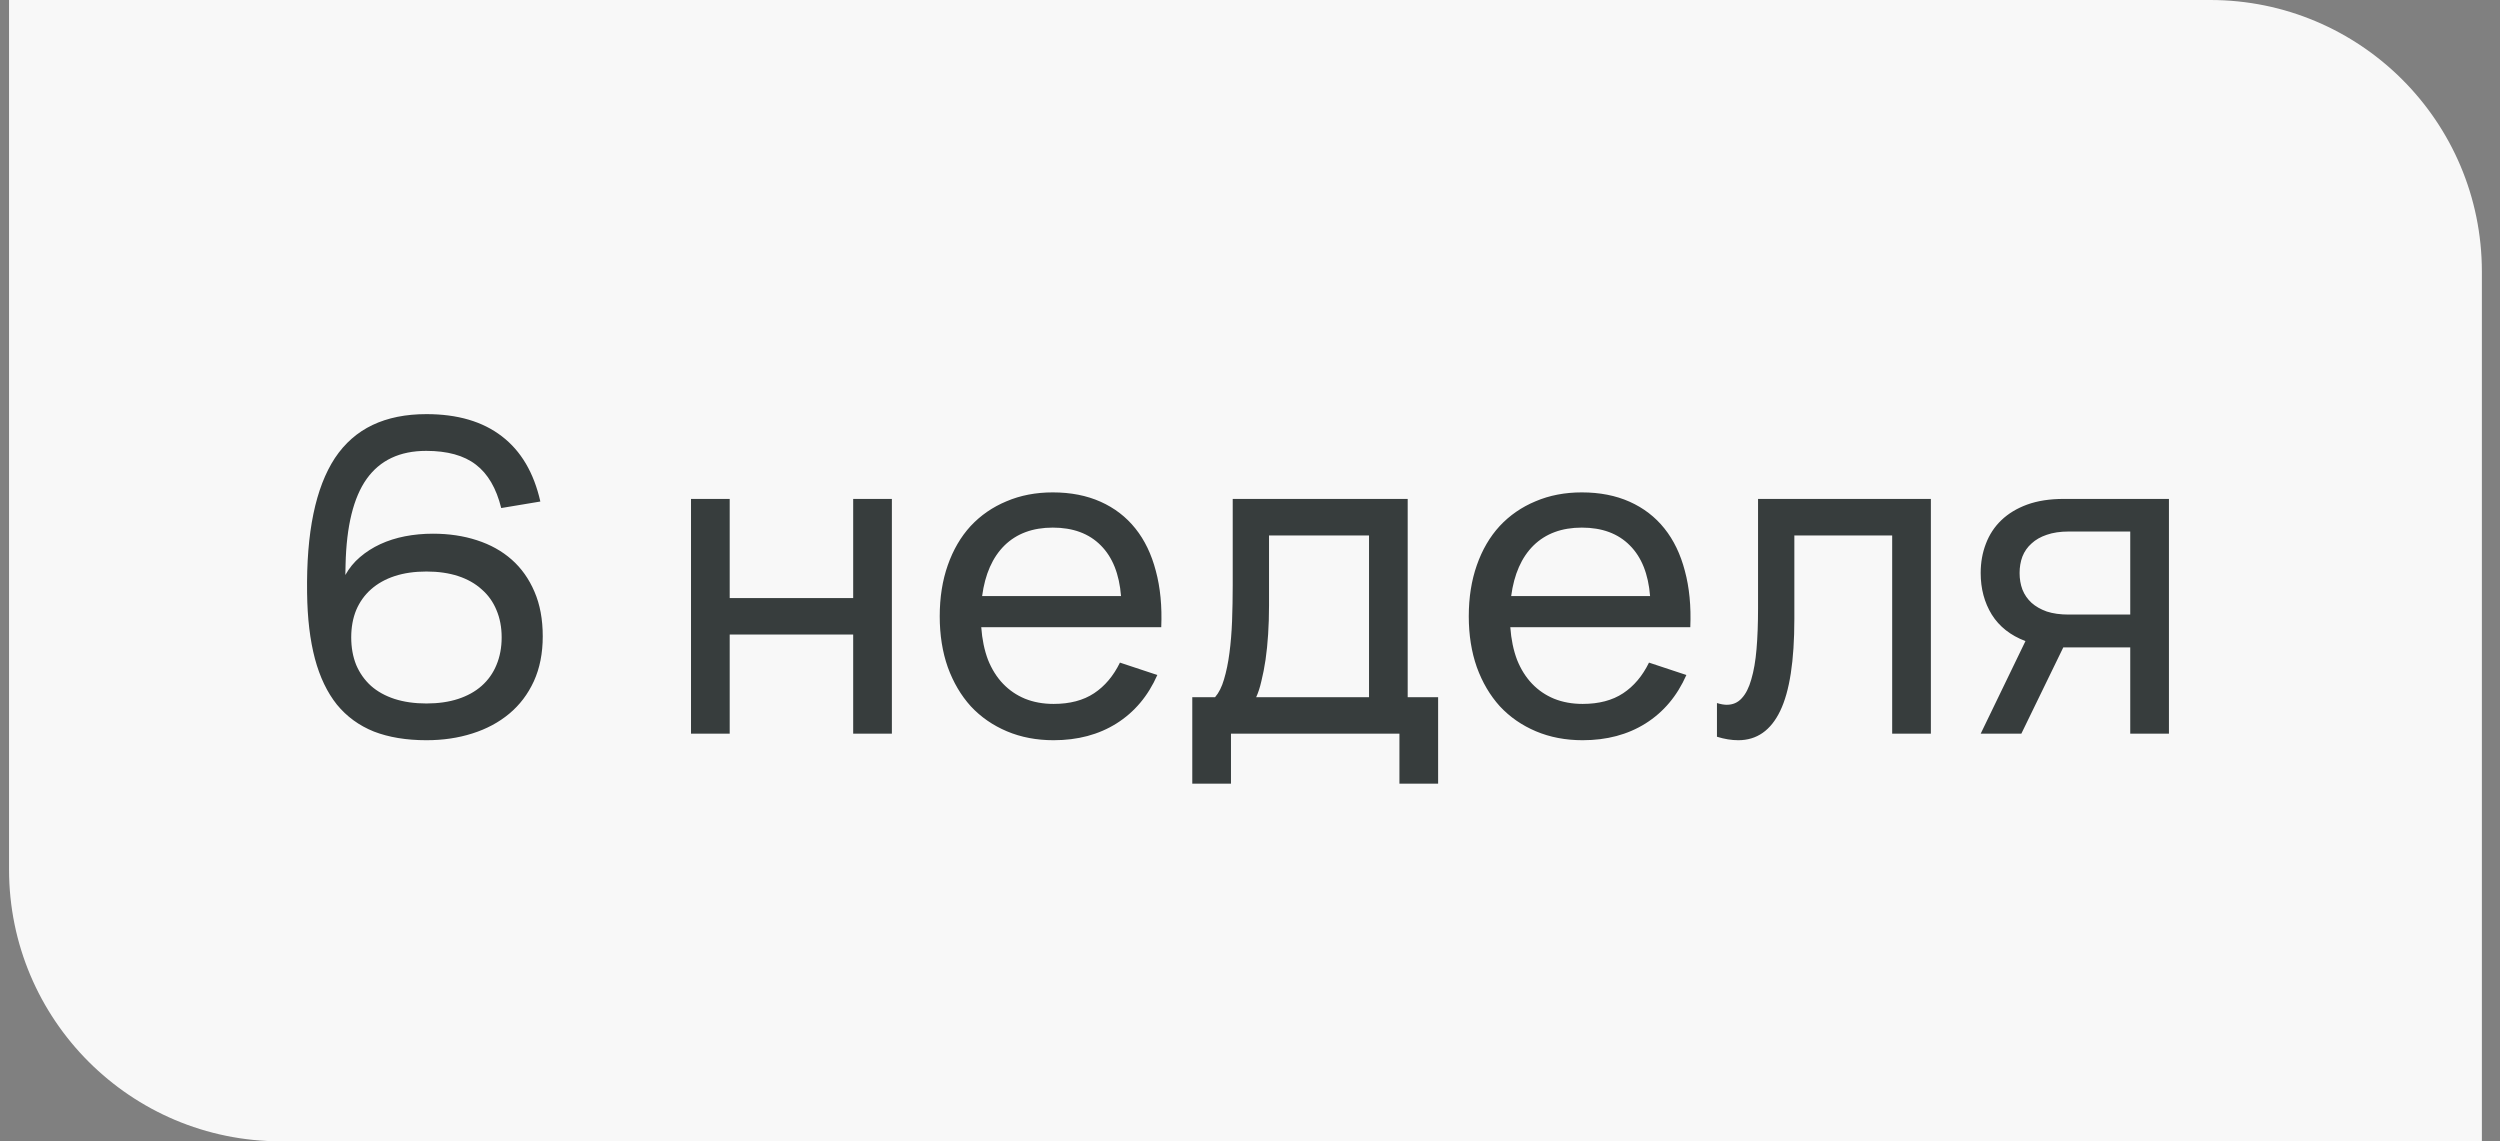
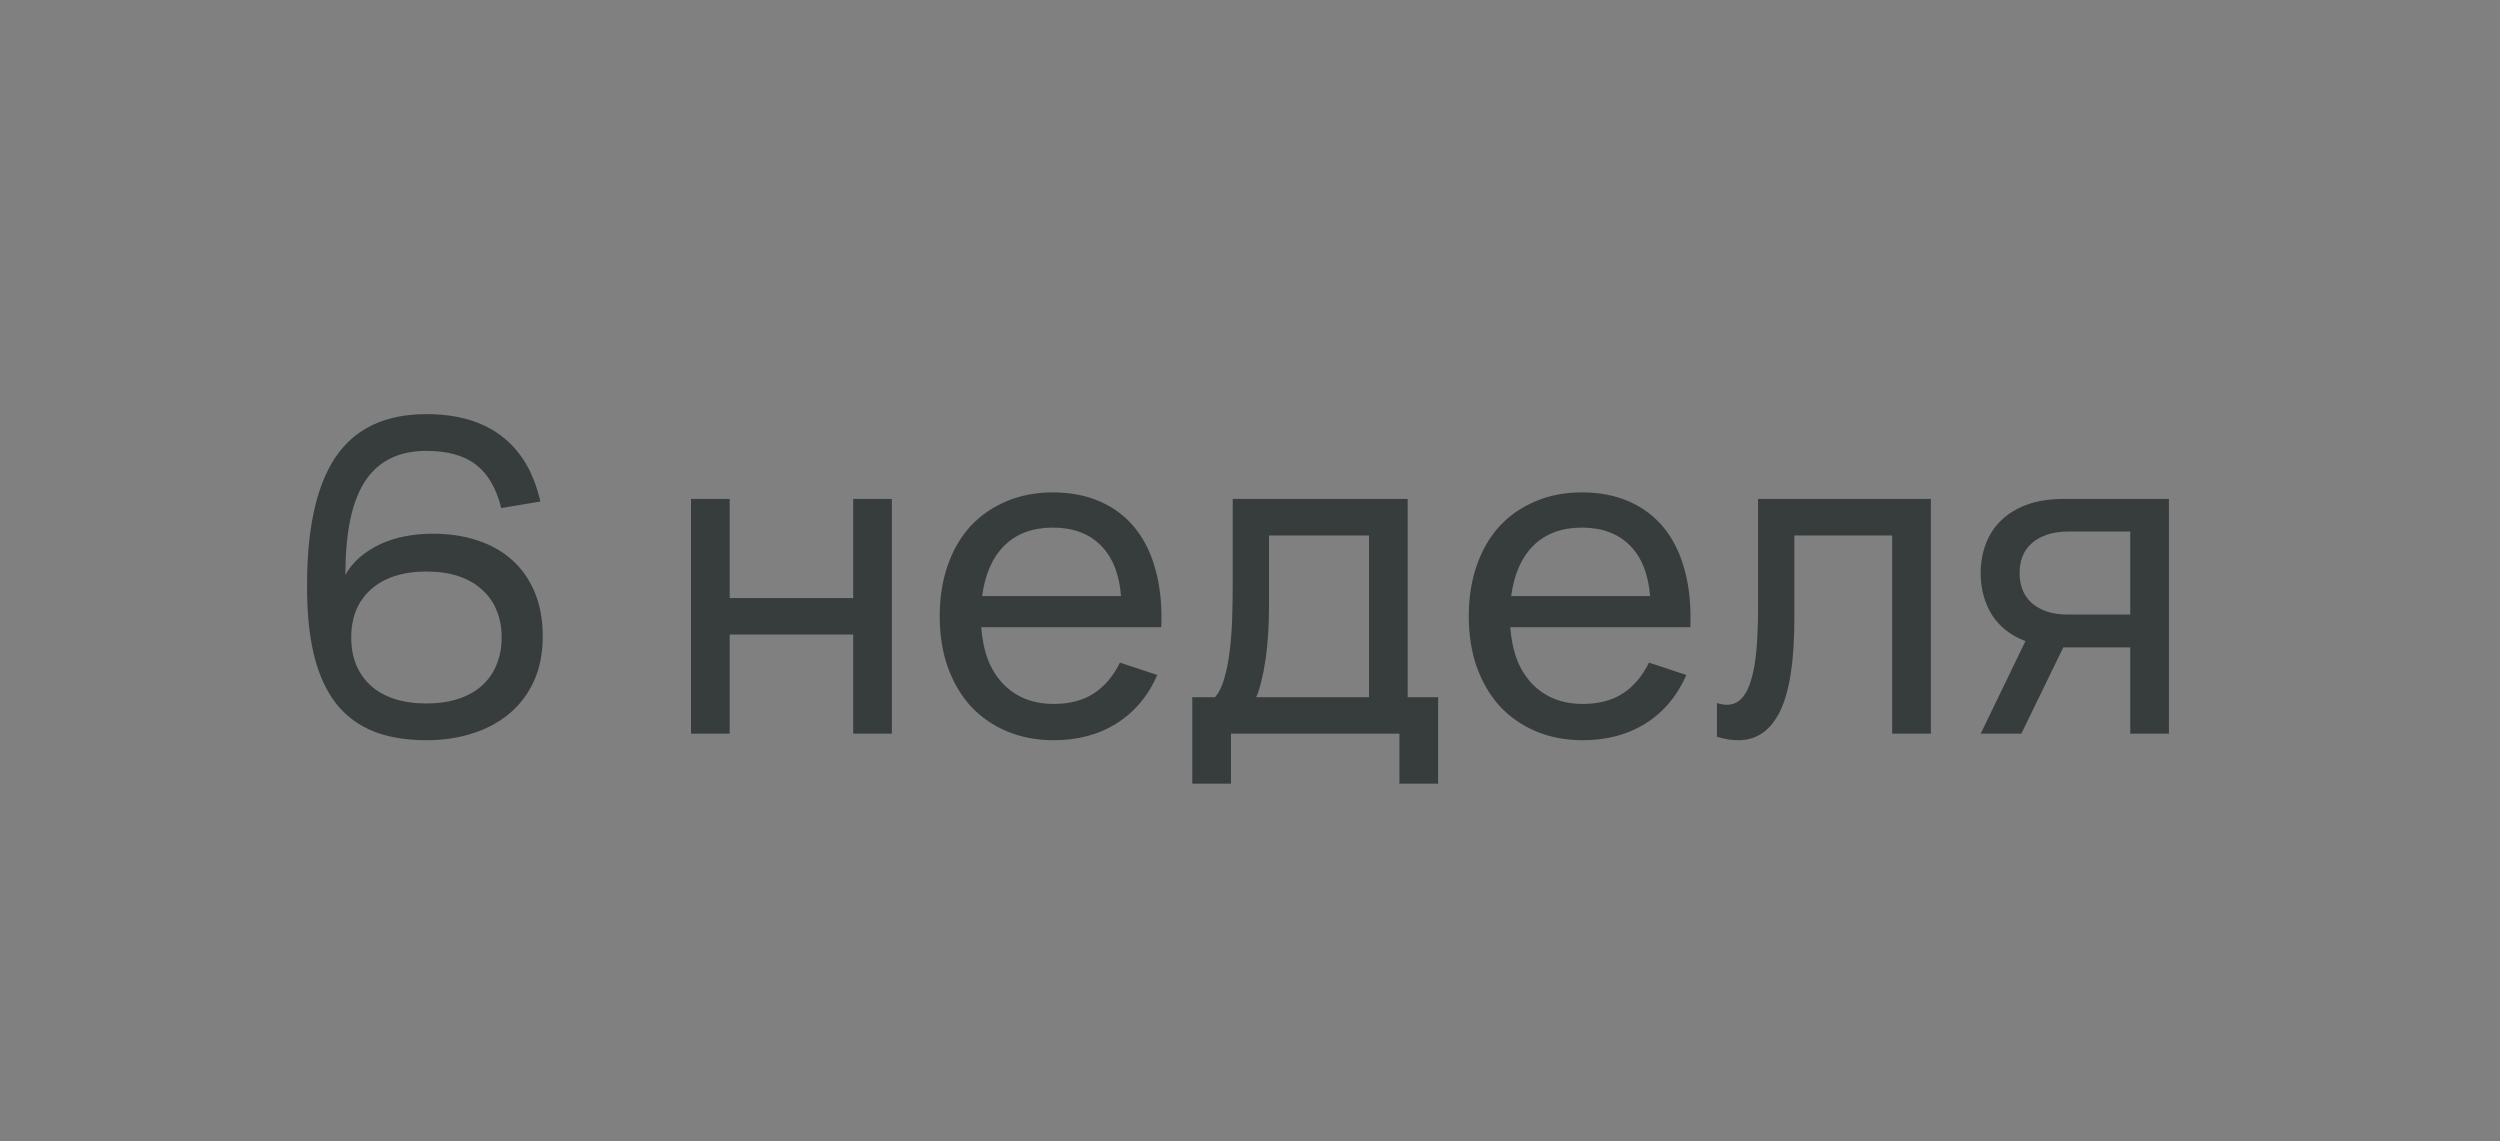
<svg xmlns="http://www.w3.org/2000/svg" width="92" height="42" viewBox="0 0 92 42" fill="none">
  <rect x="0" y="0" width="92" height="42" fill="#808080" stroke="none" />
-   <path d="M0.333 0H81.333C86.856 0 91.333 4.477 91.333 10V42H10.333C4.81 42 0.333 37.523 0.333 32V0Z" fill="#F8F8F8" />
  <path d="M15.693 27.24C14.952 27.24 14.306 27.133 13.757 26.92C13.213 26.701 12.76 26.371 12.397 25.928C12.04 25.48 11.77 24.917 11.589 24.24C11.408 23.557 11.312 22.752 11.301 21.824C11.285 20.709 11.362 19.739 11.533 18.912C11.704 18.085 11.968 17.4 12.325 16.856C12.688 16.312 13.149 15.907 13.709 15.64C14.269 15.373 14.93 15.24 15.693 15.24C16.84 15.24 17.765 15.512 18.469 16.056C19.173 16.595 19.645 17.395 19.885 18.456L18.445 18.696C18.264 17.965 17.952 17.432 17.509 17.096C17.072 16.76 16.464 16.592 15.685 16.592C14.714 16.592 13.984 16.936 13.493 17.624C13.008 18.307 12.749 19.357 12.717 20.776L12.709 21.16C12.848 20.909 13.026 20.691 13.245 20.504C13.469 20.312 13.72 20.152 13.997 20.024C14.274 19.896 14.576 19.8 14.901 19.736C15.232 19.672 15.576 19.64 15.933 19.64C16.52 19.64 17.058 19.72 17.549 19.88C18.045 20.04 18.472 20.277 18.829 20.592C19.186 20.907 19.466 21.301 19.669 21.776C19.872 22.245 19.973 22.792 19.973 23.416C19.973 24.04 19.864 24.592 19.645 25.072C19.426 25.547 19.125 25.944 18.741 26.264C18.357 26.584 17.904 26.827 17.381 26.992C16.864 27.157 16.301 27.24 15.693 27.24ZM15.693 25.888C16.13 25.888 16.52 25.832 16.861 25.72C17.202 25.608 17.49 25.448 17.725 25.24C17.965 25.027 18.146 24.771 18.269 24.472C18.397 24.168 18.461 23.829 18.461 23.456C18.461 23.083 18.397 22.747 18.269 22.448C18.146 22.149 17.965 21.896 17.725 21.688C17.49 21.475 17.202 21.312 16.861 21.2C16.52 21.088 16.13 21.032 15.693 21.032C15.256 21.032 14.866 21.088 14.525 21.2C14.184 21.312 13.893 21.475 13.653 21.688C13.418 21.896 13.237 22.149 13.109 22.448C12.986 22.747 12.925 23.083 12.925 23.456C12.925 23.829 12.986 24.168 13.109 24.472C13.237 24.771 13.418 25.027 13.653 25.24C13.888 25.448 14.176 25.608 14.517 25.72C14.864 25.832 15.256 25.888 15.693 25.888ZM25.429 27L25.429 18.36L26.853 18.36L26.853 22.008L31.397 22.008L31.397 18.36L32.821 18.36L32.821 27L31.397 27L31.397 23.352L26.853 23.352L26.853 27L25.429 27ZM38.774 25.904C39.372 25.904 39.868 25.773 40.262 25.512C40.657 25.251 40.974 24.875 41.214 24.384L42.59 24.84C42.249 25.613 41.748 26.208 41.086 26.624C40.43 27.035 39.66 27.24 38.774 27.24C38.145 27.24 37.572 27.131 37.054 26.912C36.537 26.693 36.094 26.387 35.726 25.992C35.364 25.592 35.081 25.112 34.878 24.552C34.681 23.992 34.582 23.368 34.582 22.68C34.582 21.987 34.681 21.36 34.878 20.8C35.076 20.235 35.356 19.755 35.718 19.36C36.086 18.965 36.526 18.661 37.038 18.448C37.55 18.229 38.118 18.12 38.742 18.12C39.404 18.12 39.99 18.235 40.502 18.464C41.014 18.693 41.441 19.021 41.782 19.448C42.124 19.875 42.374 20.395 42.534 21.008C42.7 21.621 42.766 22.312 42.734 23.08L36.11 23.08C36.142 23.528 36.225 23.928 36.358 24.28C36.497 24.627 36.681 24.92 36.91 25.16C37.14 25.4 37.409 25.584 37.718 25.712C38.033 25.84 38.385 25.904 38.774 25.904ZM41.254 21.936C41.19 21.125 40.942 20.504 40.51 20.072C40.078 19.635 39.489 19.416 38.742 19.416C38.006 19.416 37.414 19.635 36.966 20.072C36.524 20.509 36.249 21.131 36.142 21.936L41.254 21.936ZM43.876 25.656L44.715 25.656C44.854 25.496 44.964 25.277 45.044 25C45.129 24.717 45.196 24.395 45.243 24.032C45.291 23.669 45.324 23.277 45.34 22.856C45.355 22.429 45.364 21.992 45.364 21.544L45.364 18.36L51.803 18.36L51.803 25.656L52.923 25.656L52.923 28.84L51.499 28.84L51.499 27L45.3 27L45.3 28.84L43.876 28.84L43.876 25.656ZM50.38 25.656L50.38 19.704L46.7 19.704L46.7 22.296C46.7 22.659 46.689 23.008 46.667 23.344C46.646 23.675 46.614 23.987 46.572 24.28C46.529 24.568 46.478 24.829 46.419 25.064C46.366 25.299 46.302 25.496 46.227 25.656L50.38 25.656ZM58.243 25.904C58.84 25.904 59.337 25.773 59.731 25.512C60.126 25.251 60.443 24.875 60.683 24.384L62.059 24.84C61.718 25.613 61.217 26.208 60.555 26.624C59.899 27.035 59.129 27.24 58.243 27.24C57.614 27.24 57.041 27.131 56.523 26.912C56.006 26.693 55.563 26.387 55.195 25.992C54.833 25.592 54.55 25.112 54.347 24.552C54.15 23.992 54.051 23.368 54.051 22.68C54.051 21.987 54.15 21.36 54.347 20.8C54.544 20.235 54.825 19.755 55.187 19.36C55.555 18.965 55.995 18.661 56.507 18.448C57.019 18.229 57.587 18.12 58.211 18.12C58.873 18.12 59.459 18.235 59.971 18.464C60.483 18.693 60.91 19.021 61.251 19.448C61.593 19.875 61.843 20.395 62.003 21.008C62.169 21.621 62.235 22.312 62.203 23.08L55.579 23.08C55.611 23.528 55.694 23.928 55.827 24.28C55.966 24.627 56.15 24.92 56.379 25.16C56.608 25.4 56.878 25.584 57.187 25.712C57.502 25.84 57.854 25.904 58.243 25.904ZM60.723 21.936C60.659 21.125 60.411 20.504 59.979 20.072C59.547 19.635 58.958 19.416 58.211 19.416C57.475 19.416 56.883 19.635 56.435 20.072C55.992 20.509 55.718 21.131 55.611 21.936L60.723 21.936ZM63.184 25.872C63.323 25.915 63.443 25.936 63.544 25.936C63.768 25.936 63.952 25.856 64.096 25.696C64.246 25.536 64.363 25.304 64.448 25C64.539 24.696 64.603 24.325 64.64 23.888C64.678 23.445 64.696 22.944 64.696 22.384L64.696 18.36L71.056 18.36L71.056 27L69.632 27L69.632 19.704L66.032 19.704L66.032 22.784C66.032 24.315 65.859 25.44 65.512 26.16C65.166 26.88 64.651 27.24 63.968 27.24C63.718 27.24 63.456 27.197 63.184 27.112L63.184 25.872ZM72.889 27L74.537 23.592C73.987 23.384 73.574 23.059 73.297 22.616C73.025 22.173 72.889 21.664 72.889 21.088C72.889 20.699 72.953 20.339 73.081 20.008C73.209 19.672 73.398 19.384 73.649 19.144C73.905 18.899 74.222 18.707 74.601 18.568C74.985 18.429 75.433 18.36 75.945 18.36L79.817 18.36L79.817 27L78.393 27L78.393 23.824L75.929 23.824L74.385 27L72.889 27ZM76.129 19.56C75.819 19.56 75.55 19.6 75.321 19.68C75.097 19.755 74.91 19.861 74.761 20C74.611 20.133 74.499 20.293 74.425 20.48C74.355 20.667 74.321 20.869 74.321 21.088C74.321 21.307 74.355 21.509 74.425 21.696C74.499 21.883 74.611 22.045 74.761 22.184C74.91 22.317 75.097 22.424 75.321 22.504C75.55 22.579 75.819 22.616 76.129 22.616L78.393 22.616L78.393 19.56L76.129 19.56Z" fill="#373D3D" />
</svg>